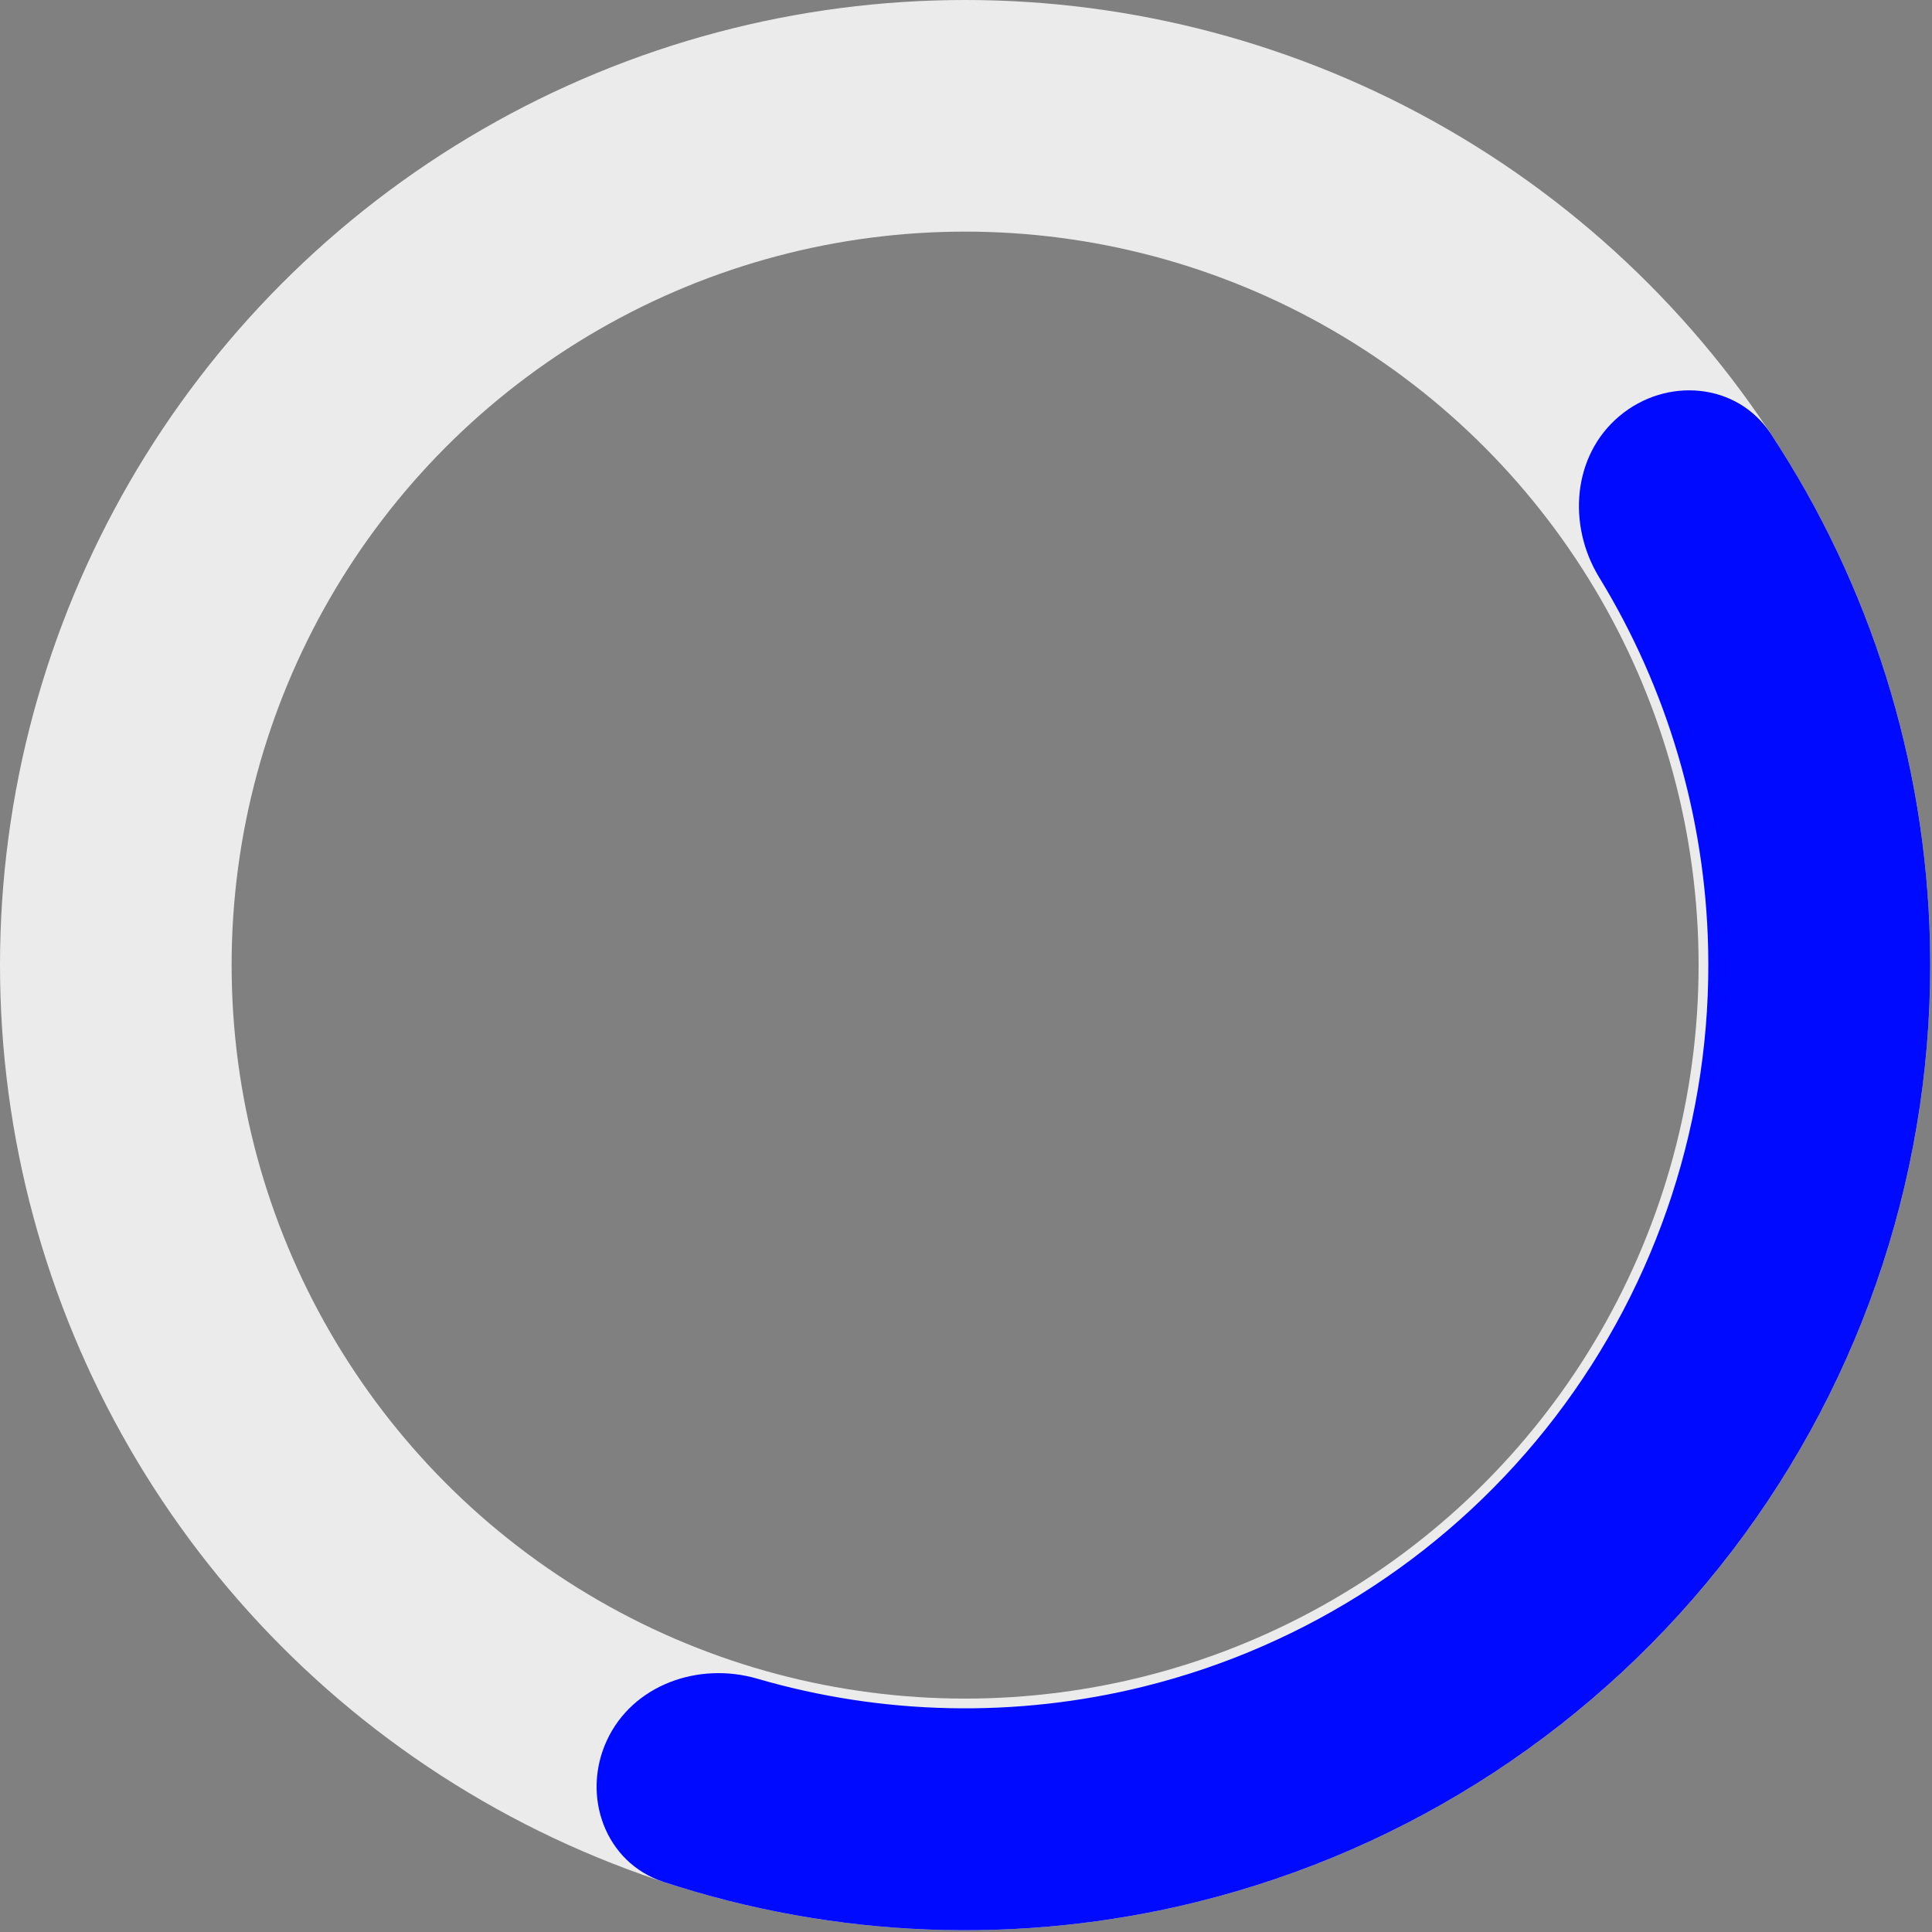
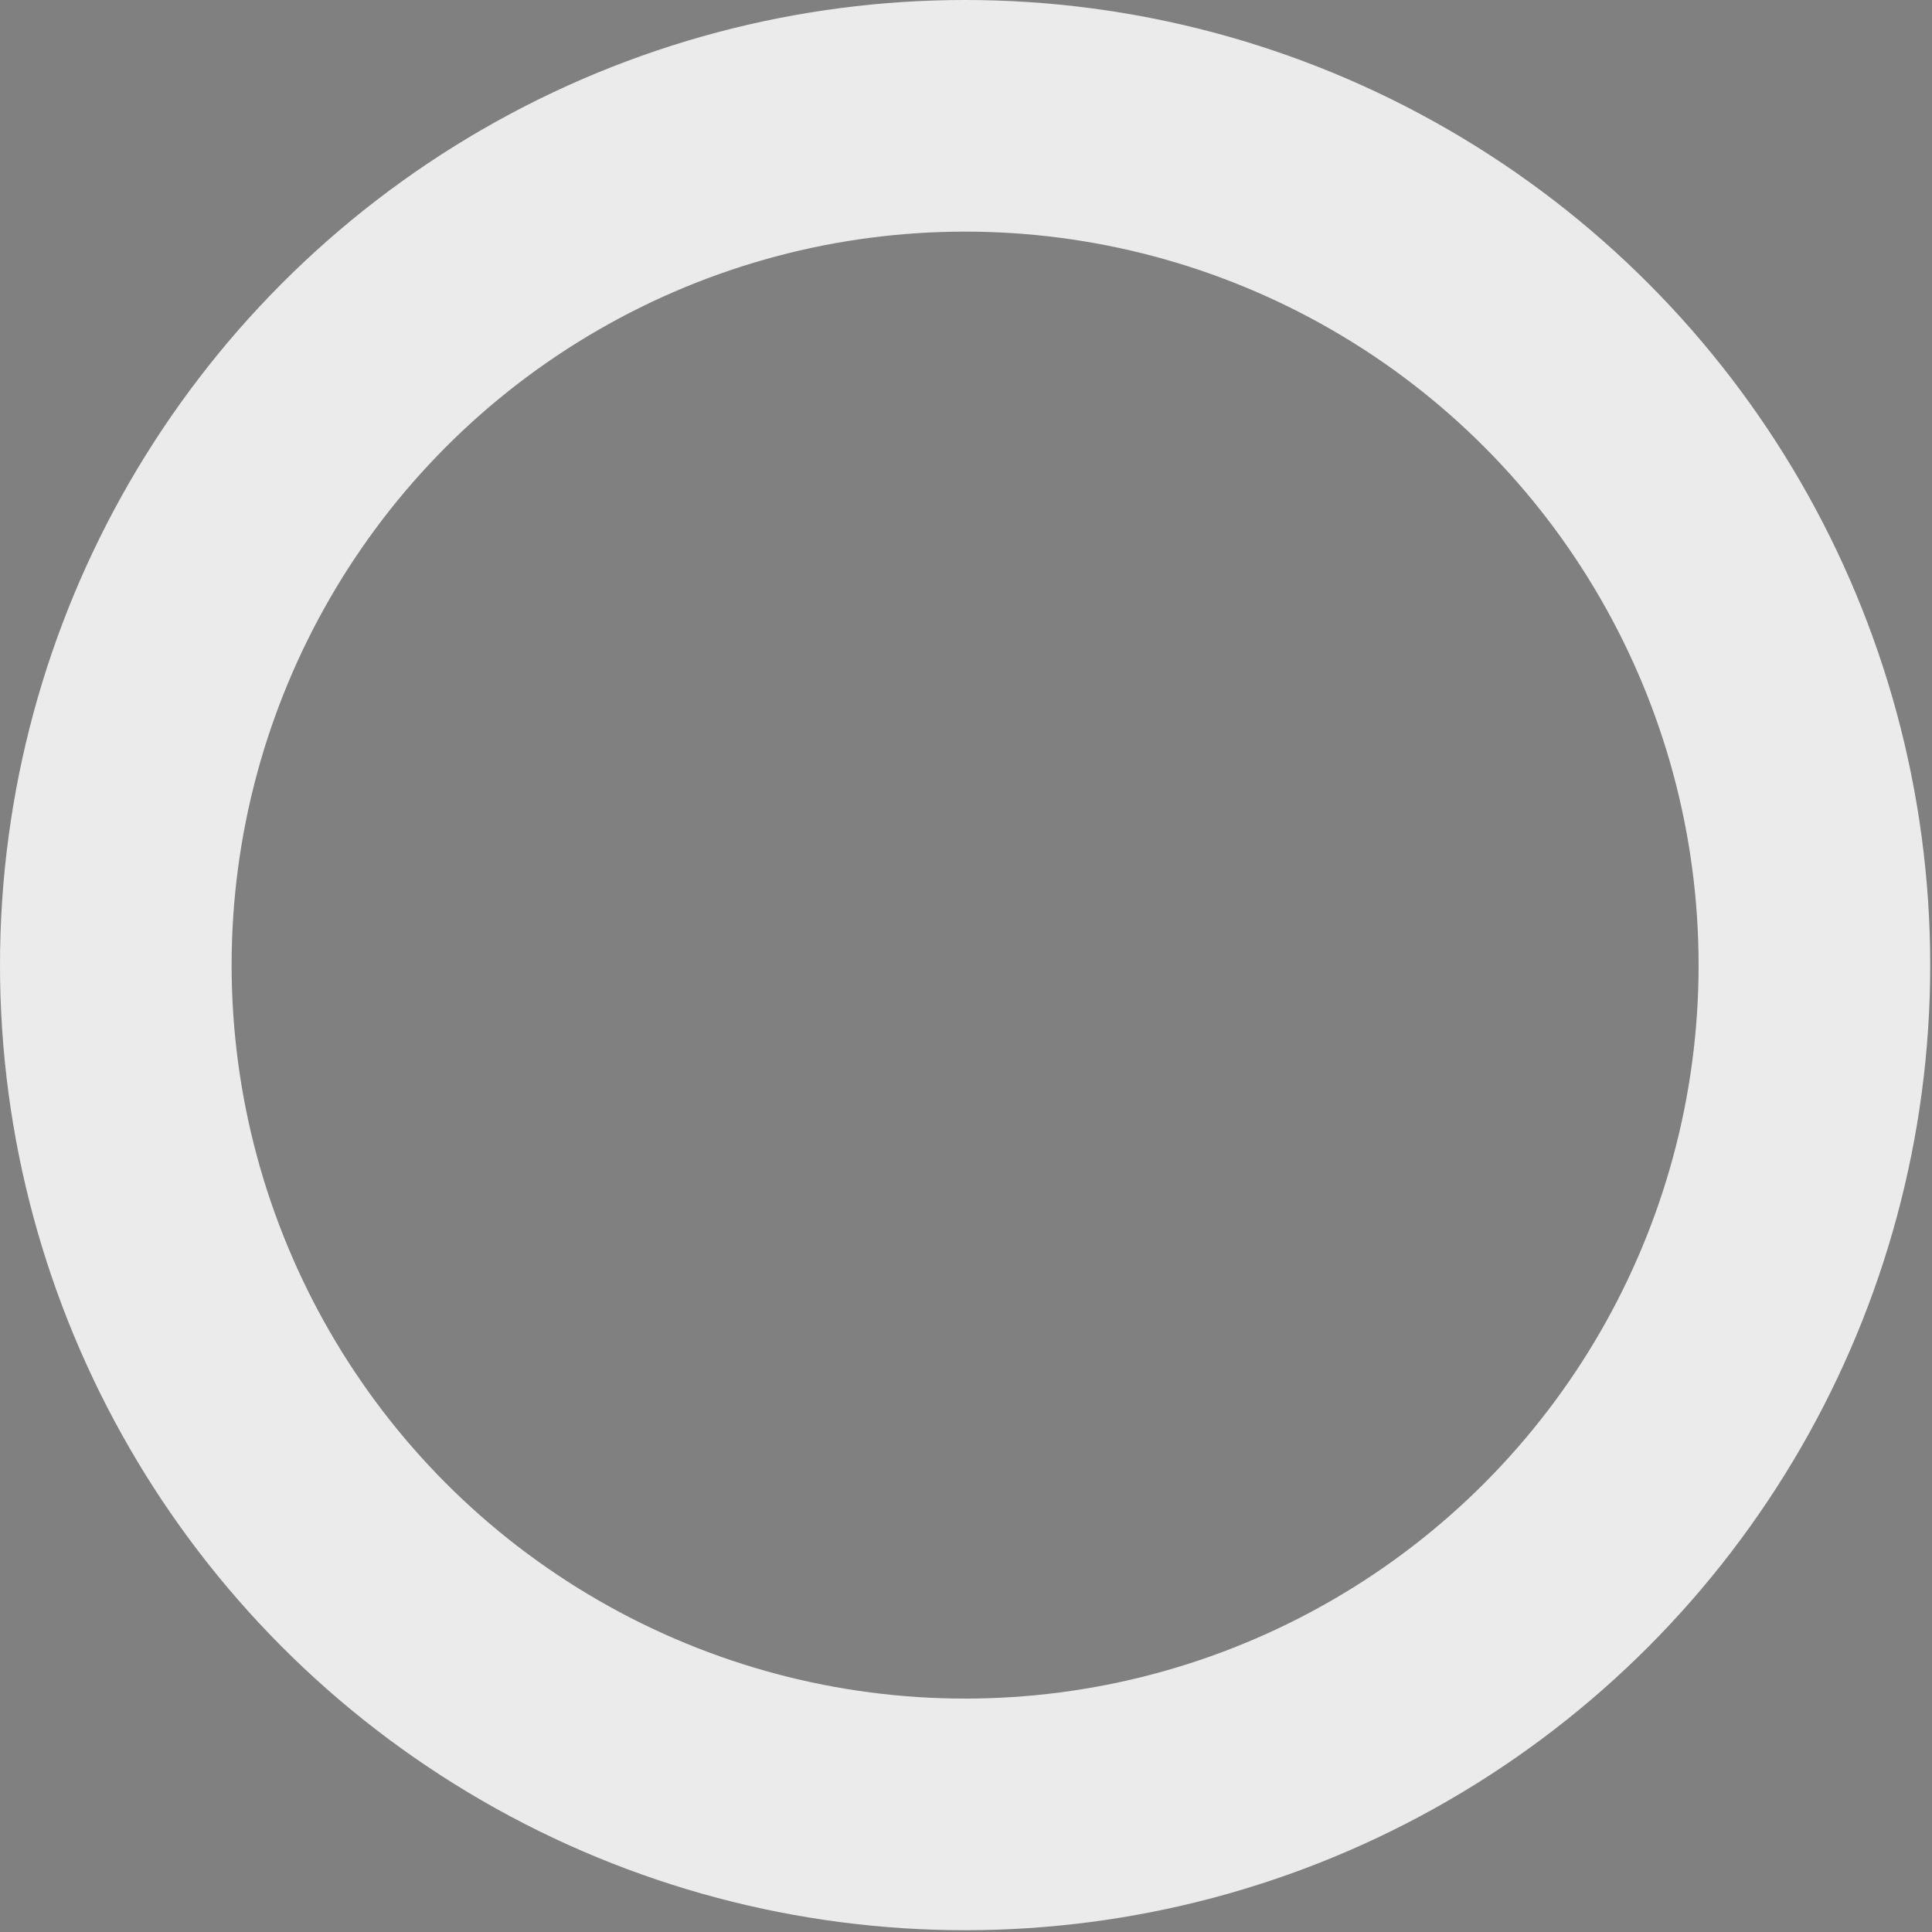
<svg xmlns="http://www.w3.org/2000/svg" width="171" height="171" viewBox="0 0 171 171" fill="none">
  <rect x="0" y="0" width="171" height="171" fill="#808080" stroke="none" />
  <circle cx="85.421" cy="85.421" r="75.171" stroke="#EBEBEB" stroke-width="20.501" />
-   <path d="M143.336 36.825C147.49 33.34 153.738 33.855 156.725 38.382C165.534 51.736 170.455 67.358 170.821 83.483C171.261 102.896 165.075 121.879 153.281 137.304C141.488 152.73 124.791 163.677 105.942 168.341C90.285 172.216 73.919 171.564 58.722 166.563C53.571 164.868 51.435 158.974 53.71 154.051V154.051C55.985 149.128 61.81 147.059 67.017 148.577C78.103 151.807 89.904 152.079 101.224 149.277C115.739 145.685 128.598 137.255 137.68 125.376C146.762 113.497 151.526 98.878 151.187 83.929C150.922 72.27 147.566 60.953 141.542 51.102C138.712 46.475 139.181 40.312 143.336 36.825V36.825Z" fill="#000AFF" />
</svg>